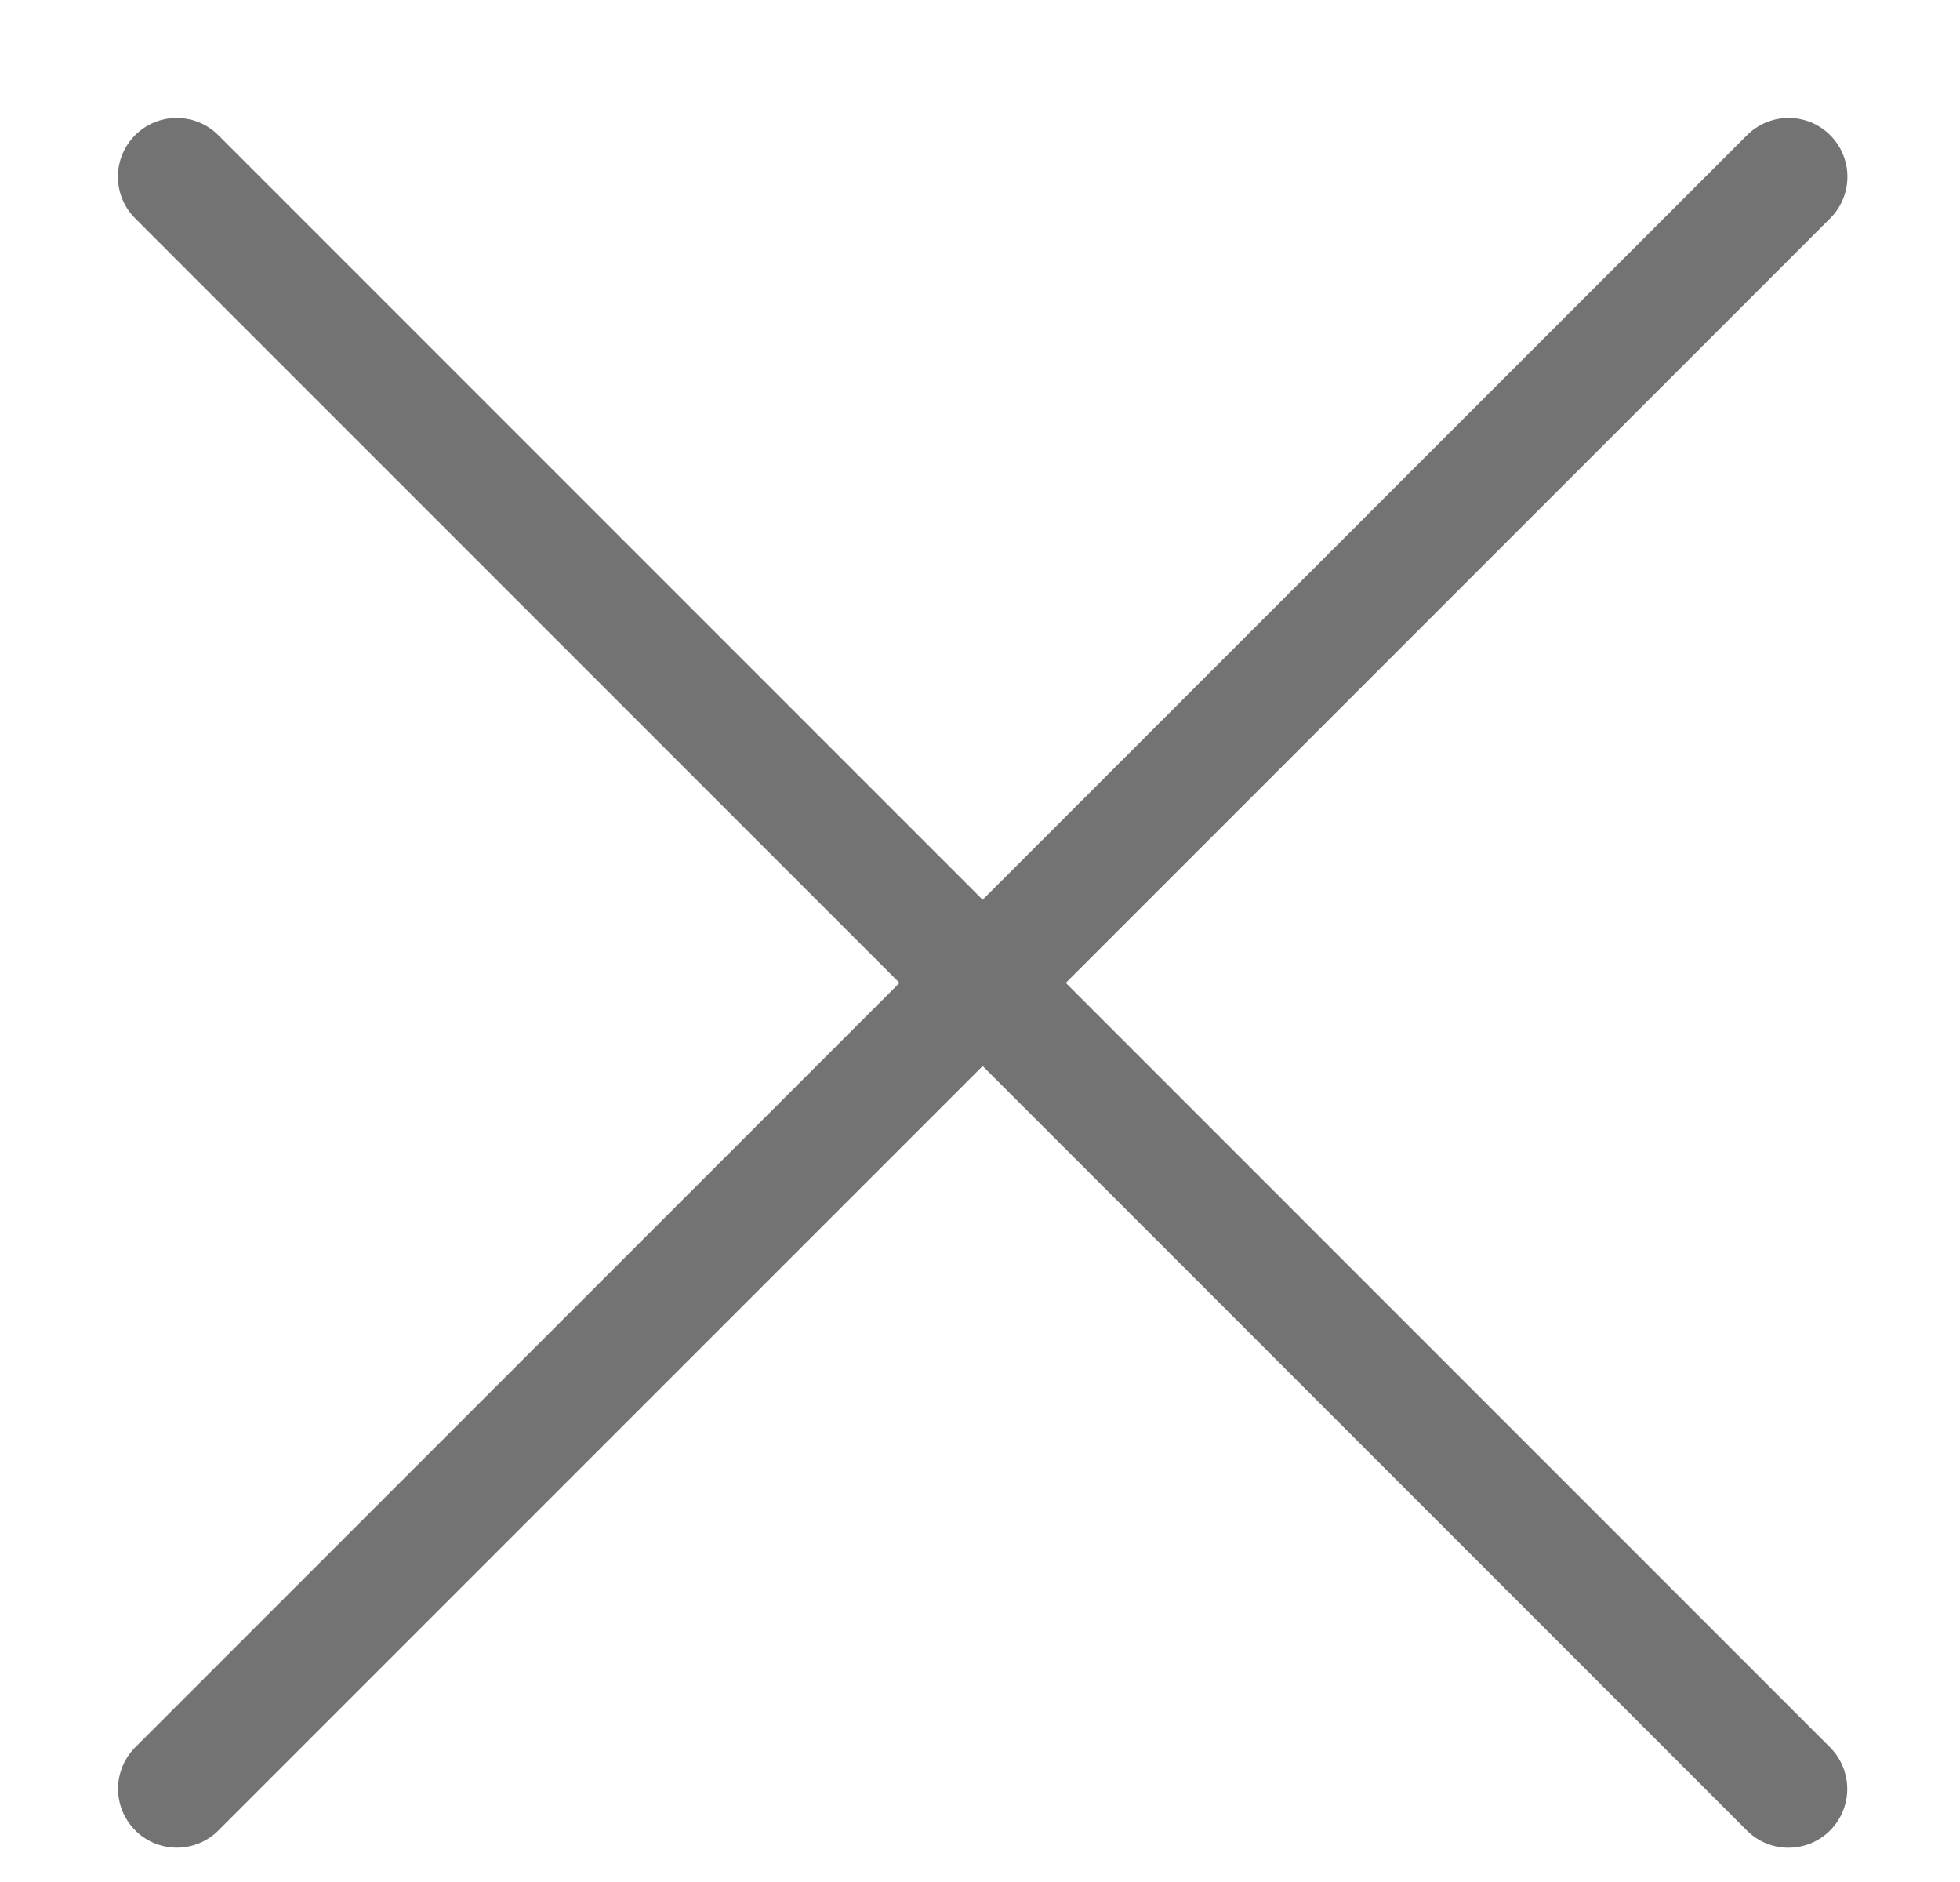
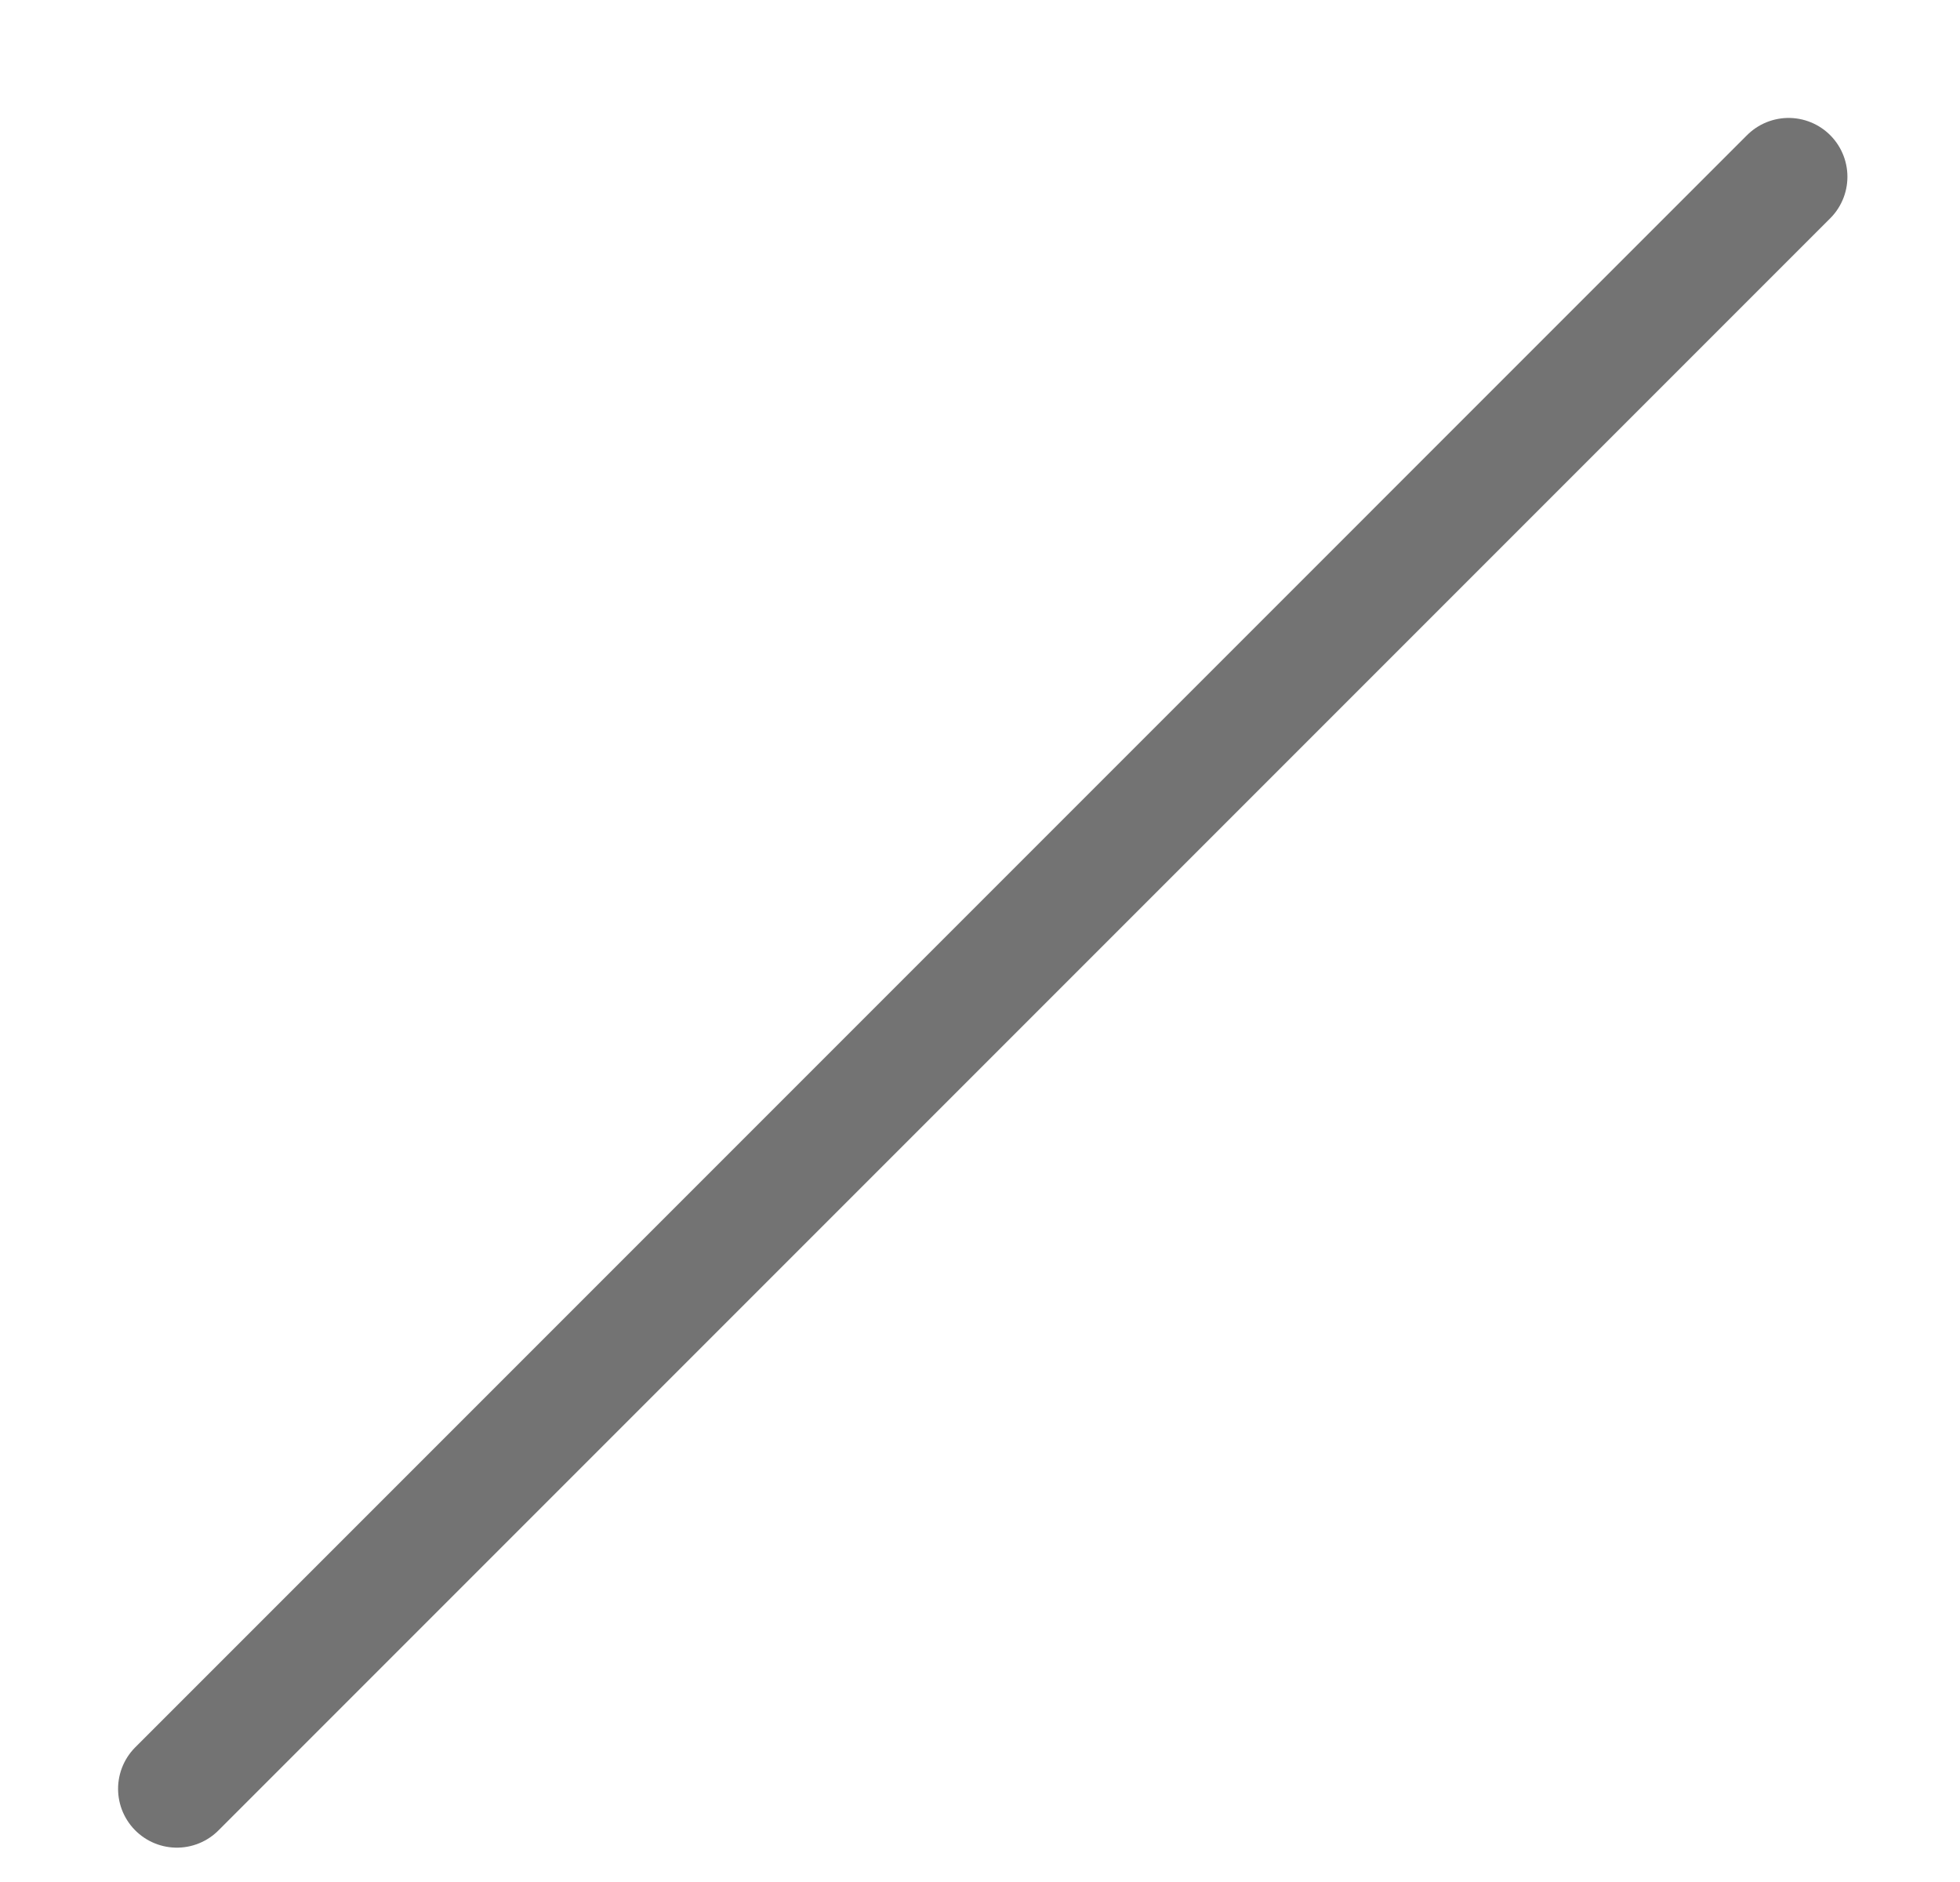
<svg xmlns="http://www.w3.org/2000/svg" width="25" height="24" viewBox="0 0 25 24" fill="none">
-   <path d="M22.812 22.813L2.254 2.254" stroke="#737373" stroke-width="1.5" stroke-linecap="round" stroke-linejoin="round" />
  <path d="M22.814 2.254L2.256 22.812" stroke="#737373" stroke-width="1.5" stroke-linecap="round" stroke-linejoin="round" />
</svg>